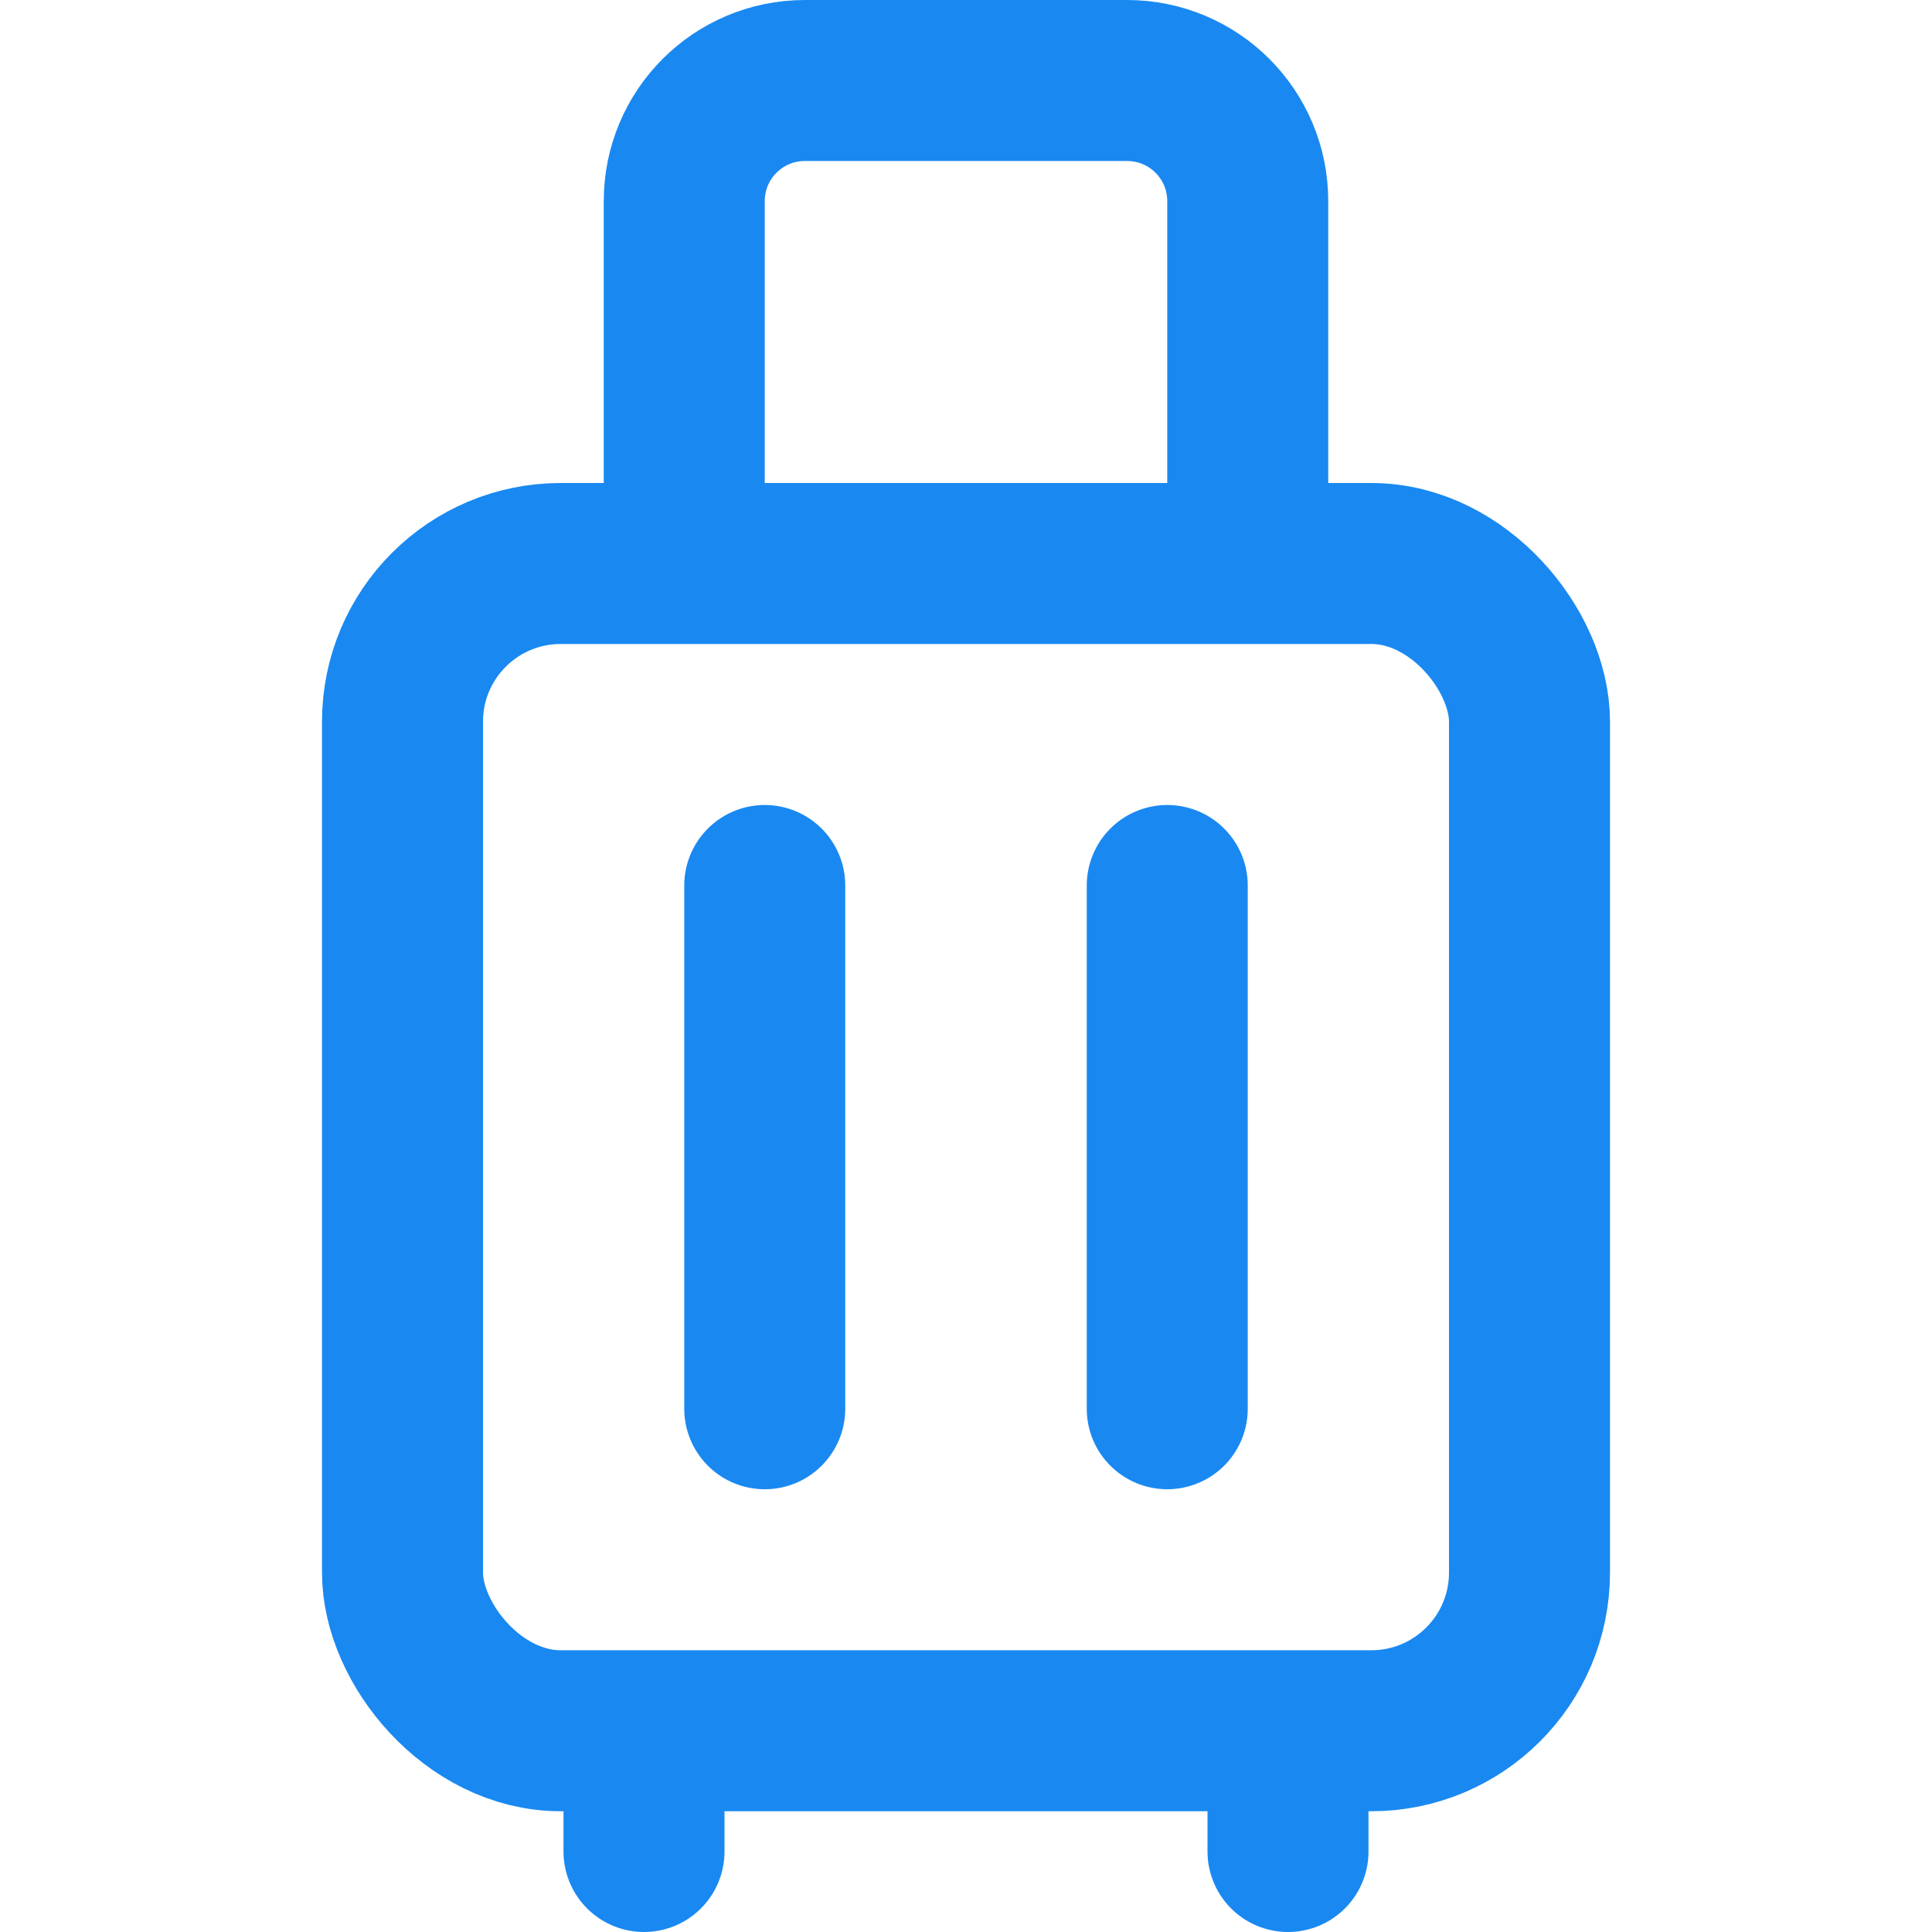
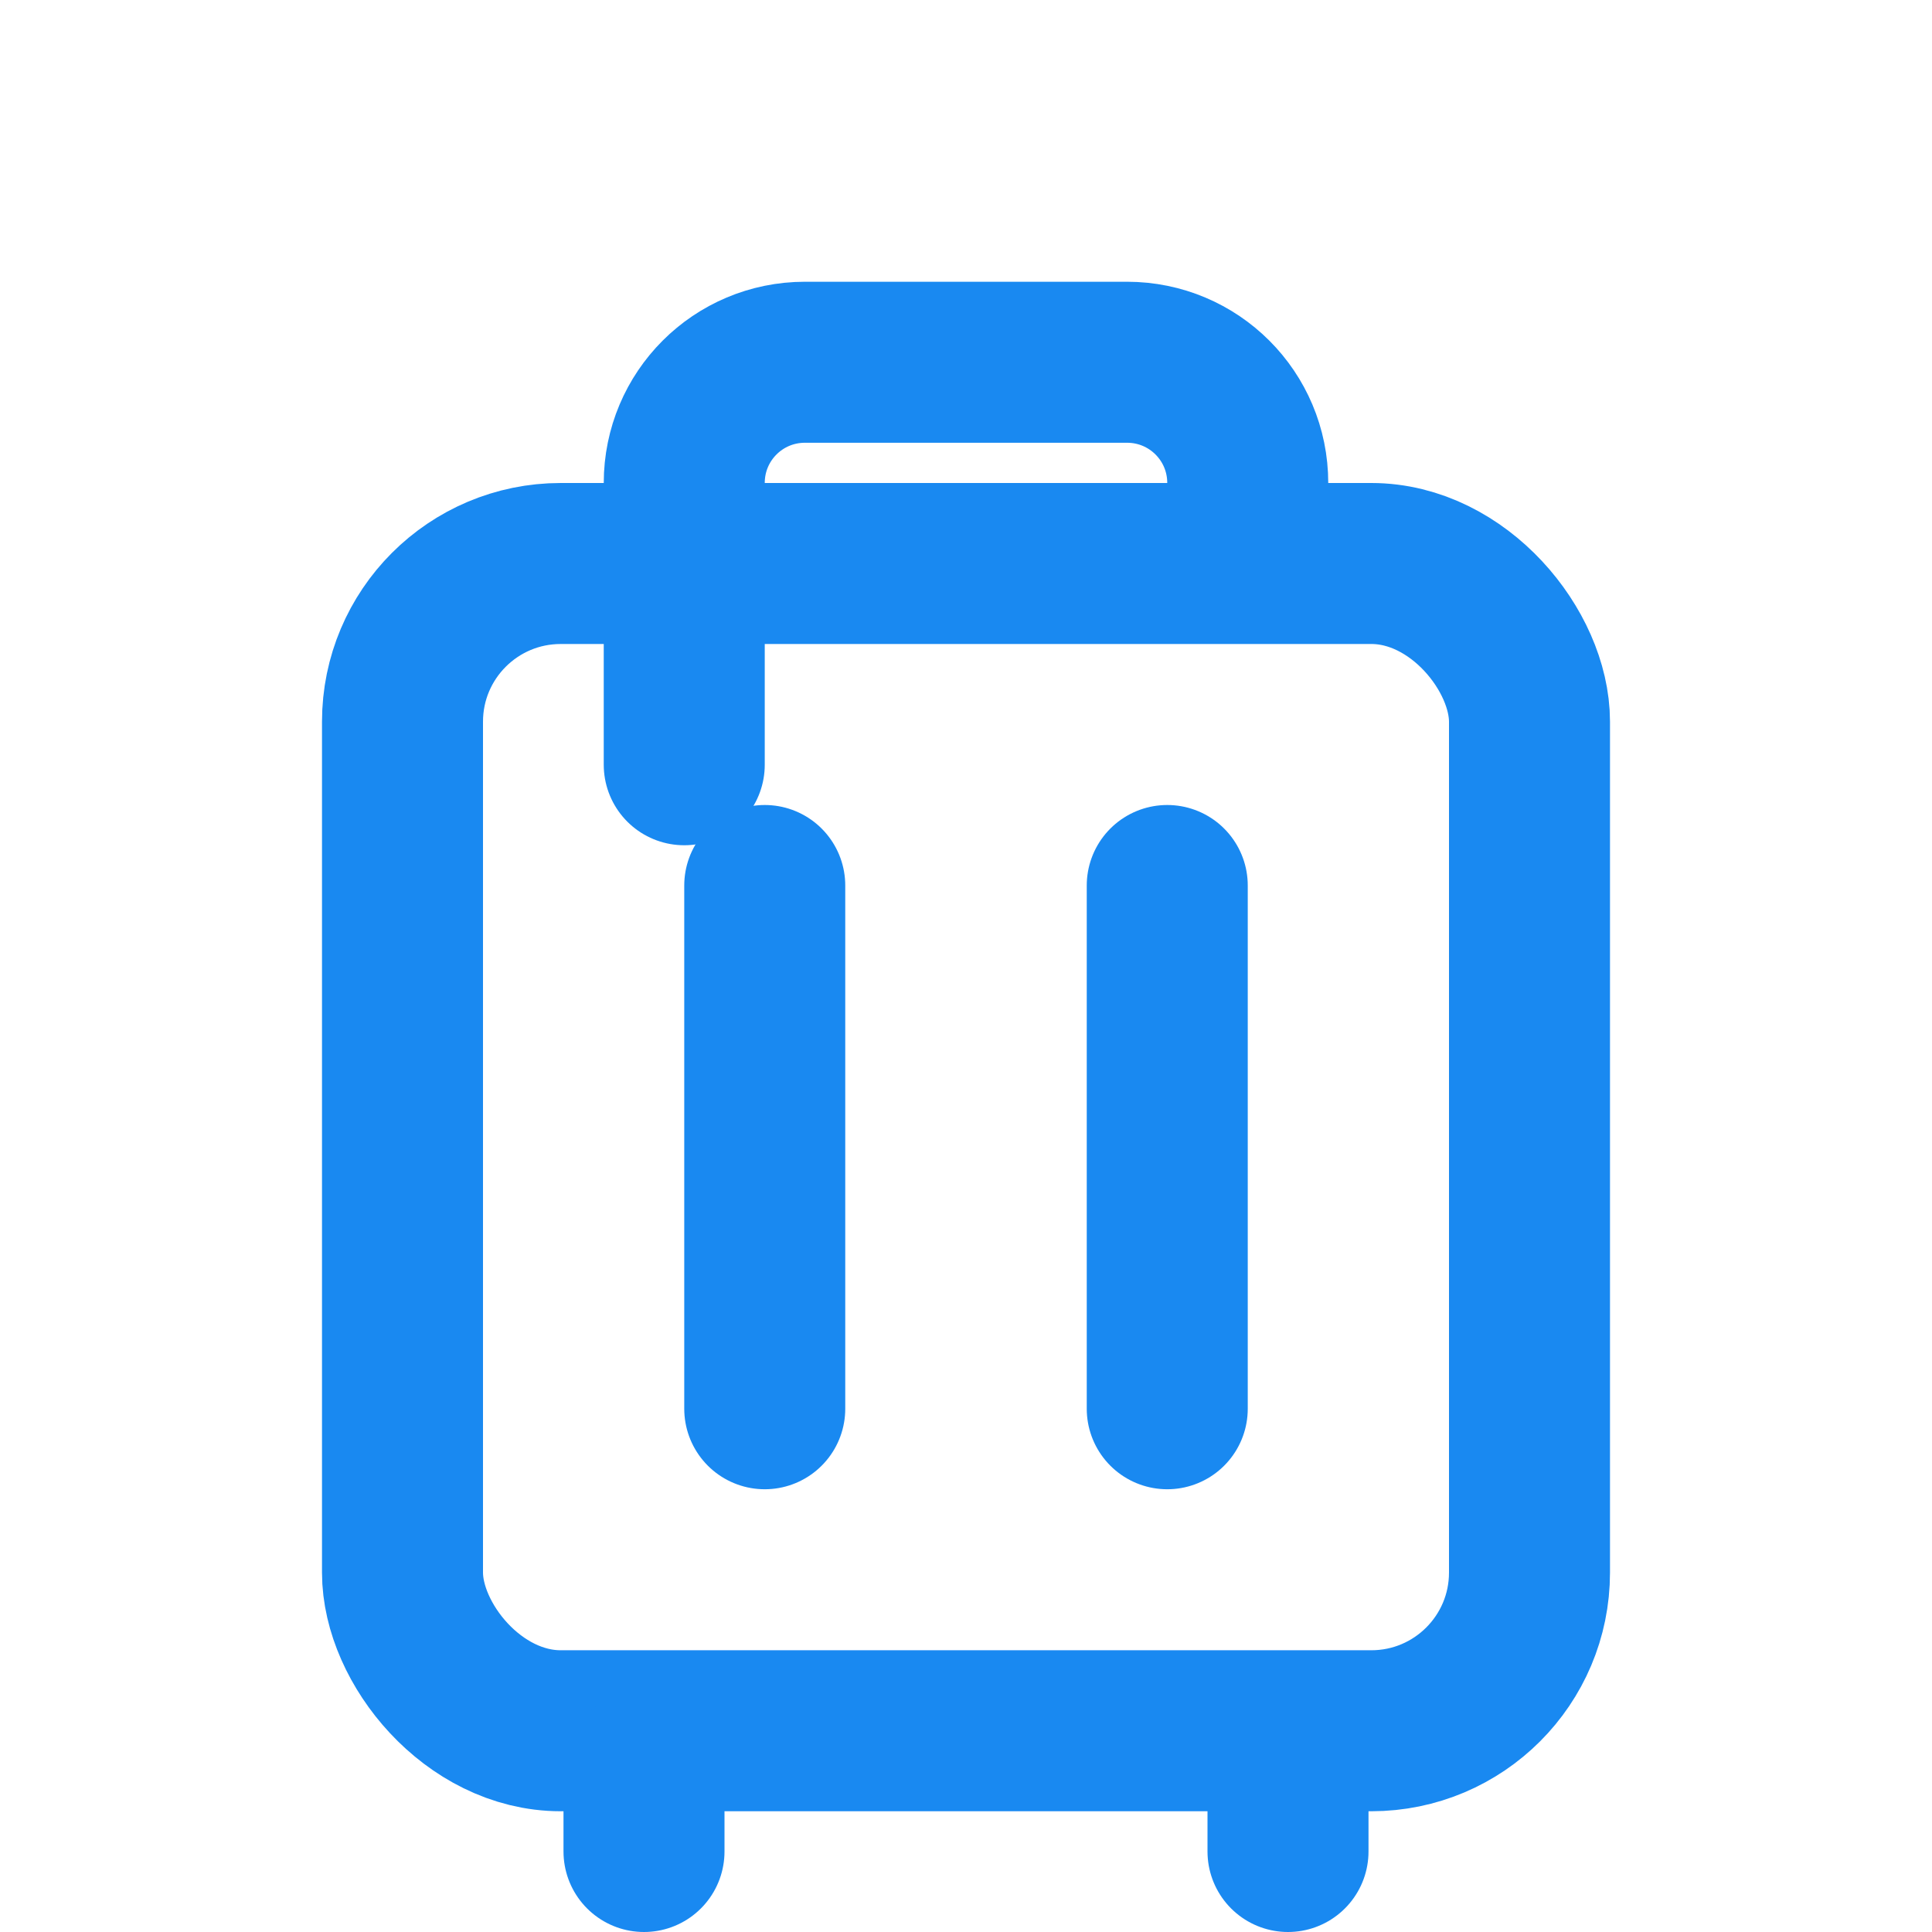
<svg xmlns="http://www.w3.org/2000/svg" id="_レイヤー_2" data-name="レイヤー 2" viewBox="0 0 48 48">
  <defs>
    <style>
      .cls-1, .cls-2 {
        fill: none;
      }

      .cls-2 {
        stroke: #1989f1;
        stroke-linecap: round;
        stroke-linejoin: round;
        stroke-width: 4px;
      }
    </style>
  </defs>
  <g id="_レイヤー_1-2" data-name="レイヤー 1">
-     <rect class="cls-1" width="48" height="48" />
-     <path class="cls-2" d="M31,12v-7c0-1.66-1.34-3-3-3h-8c-1.66,0-3,1.34-3,3v7" />
+     <path class="cls-2" d="M31,12c0-1.66-1.34-3-3-3h-8c-1.66,0-3,1.34-3,3v7" />
    <rect class="cls-2" x="10" y="14" width="28" height="29" rx="3.93" ry="3.93" />
    <line class="cls-2" x1="16" y1="46" x2="16" y2="44" />
    <line class="cls-2" x1="32" y1="46" x2="32" y2="44" />
    <line class="cls-2" x1="19" y1="22" x2="19" y2="35" />
    <line class="cls-2" x1="29" y1="22" x2="29" y2="35" />
  </g>
</svg>